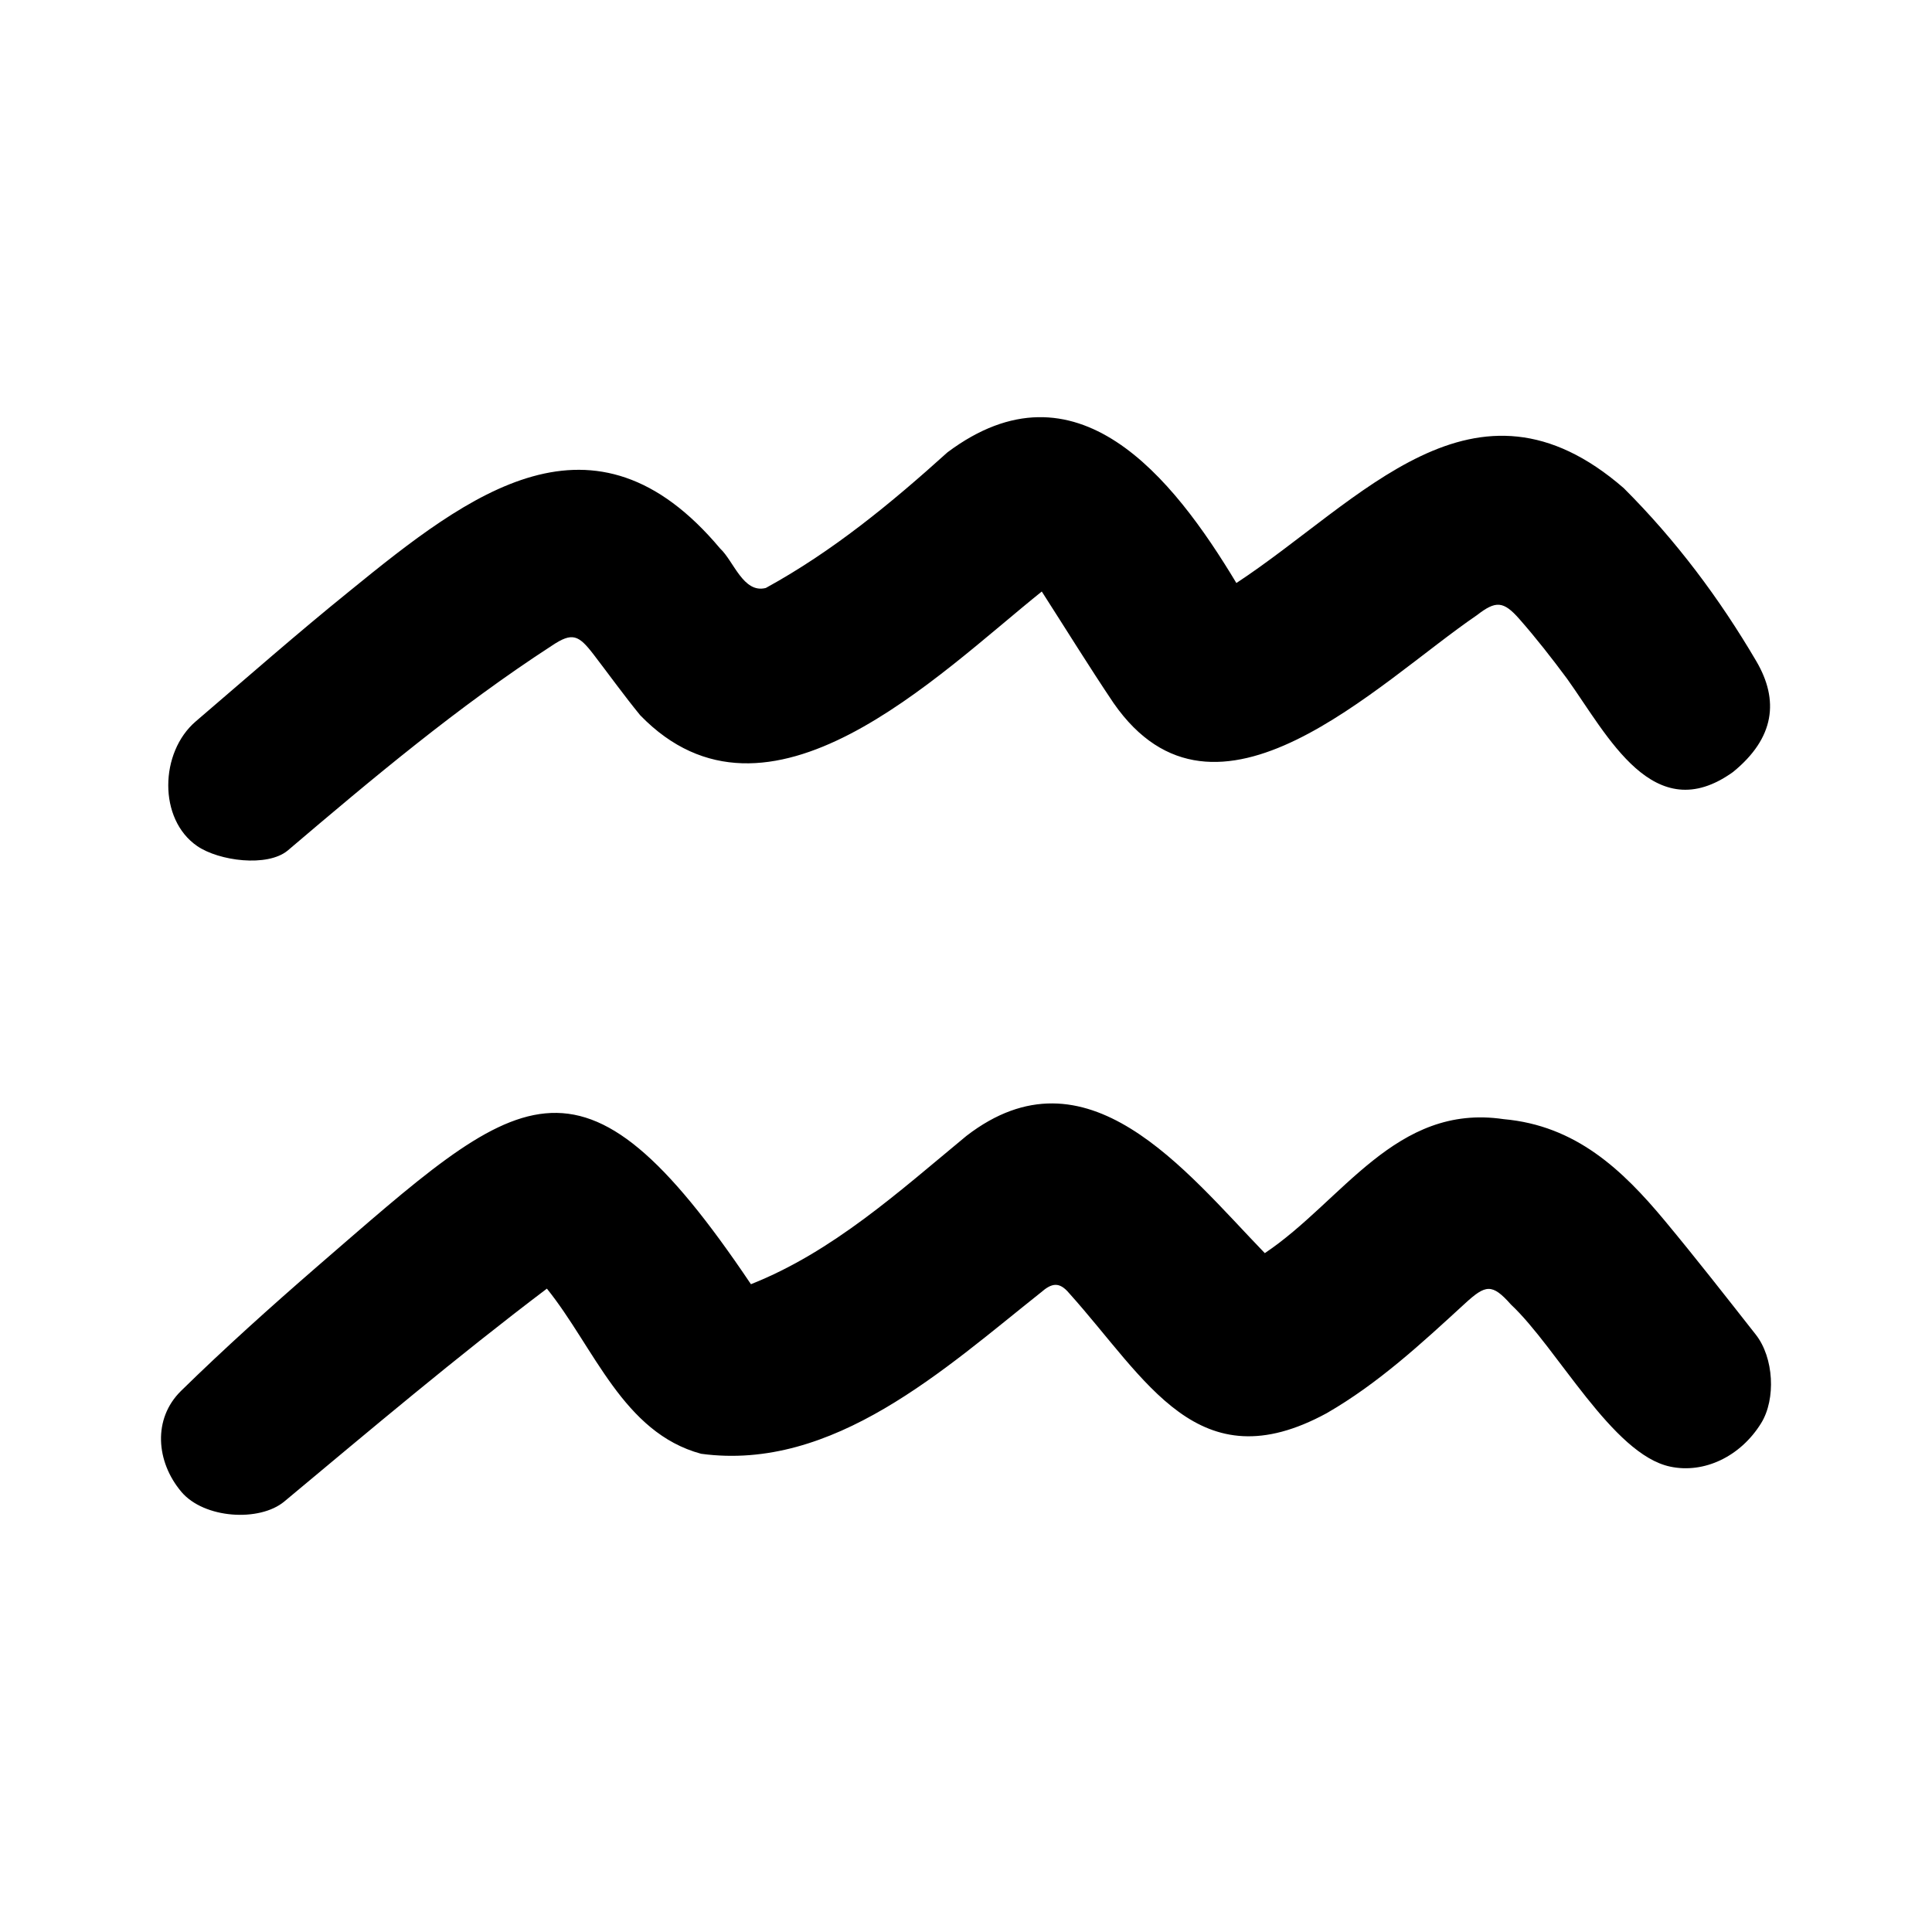
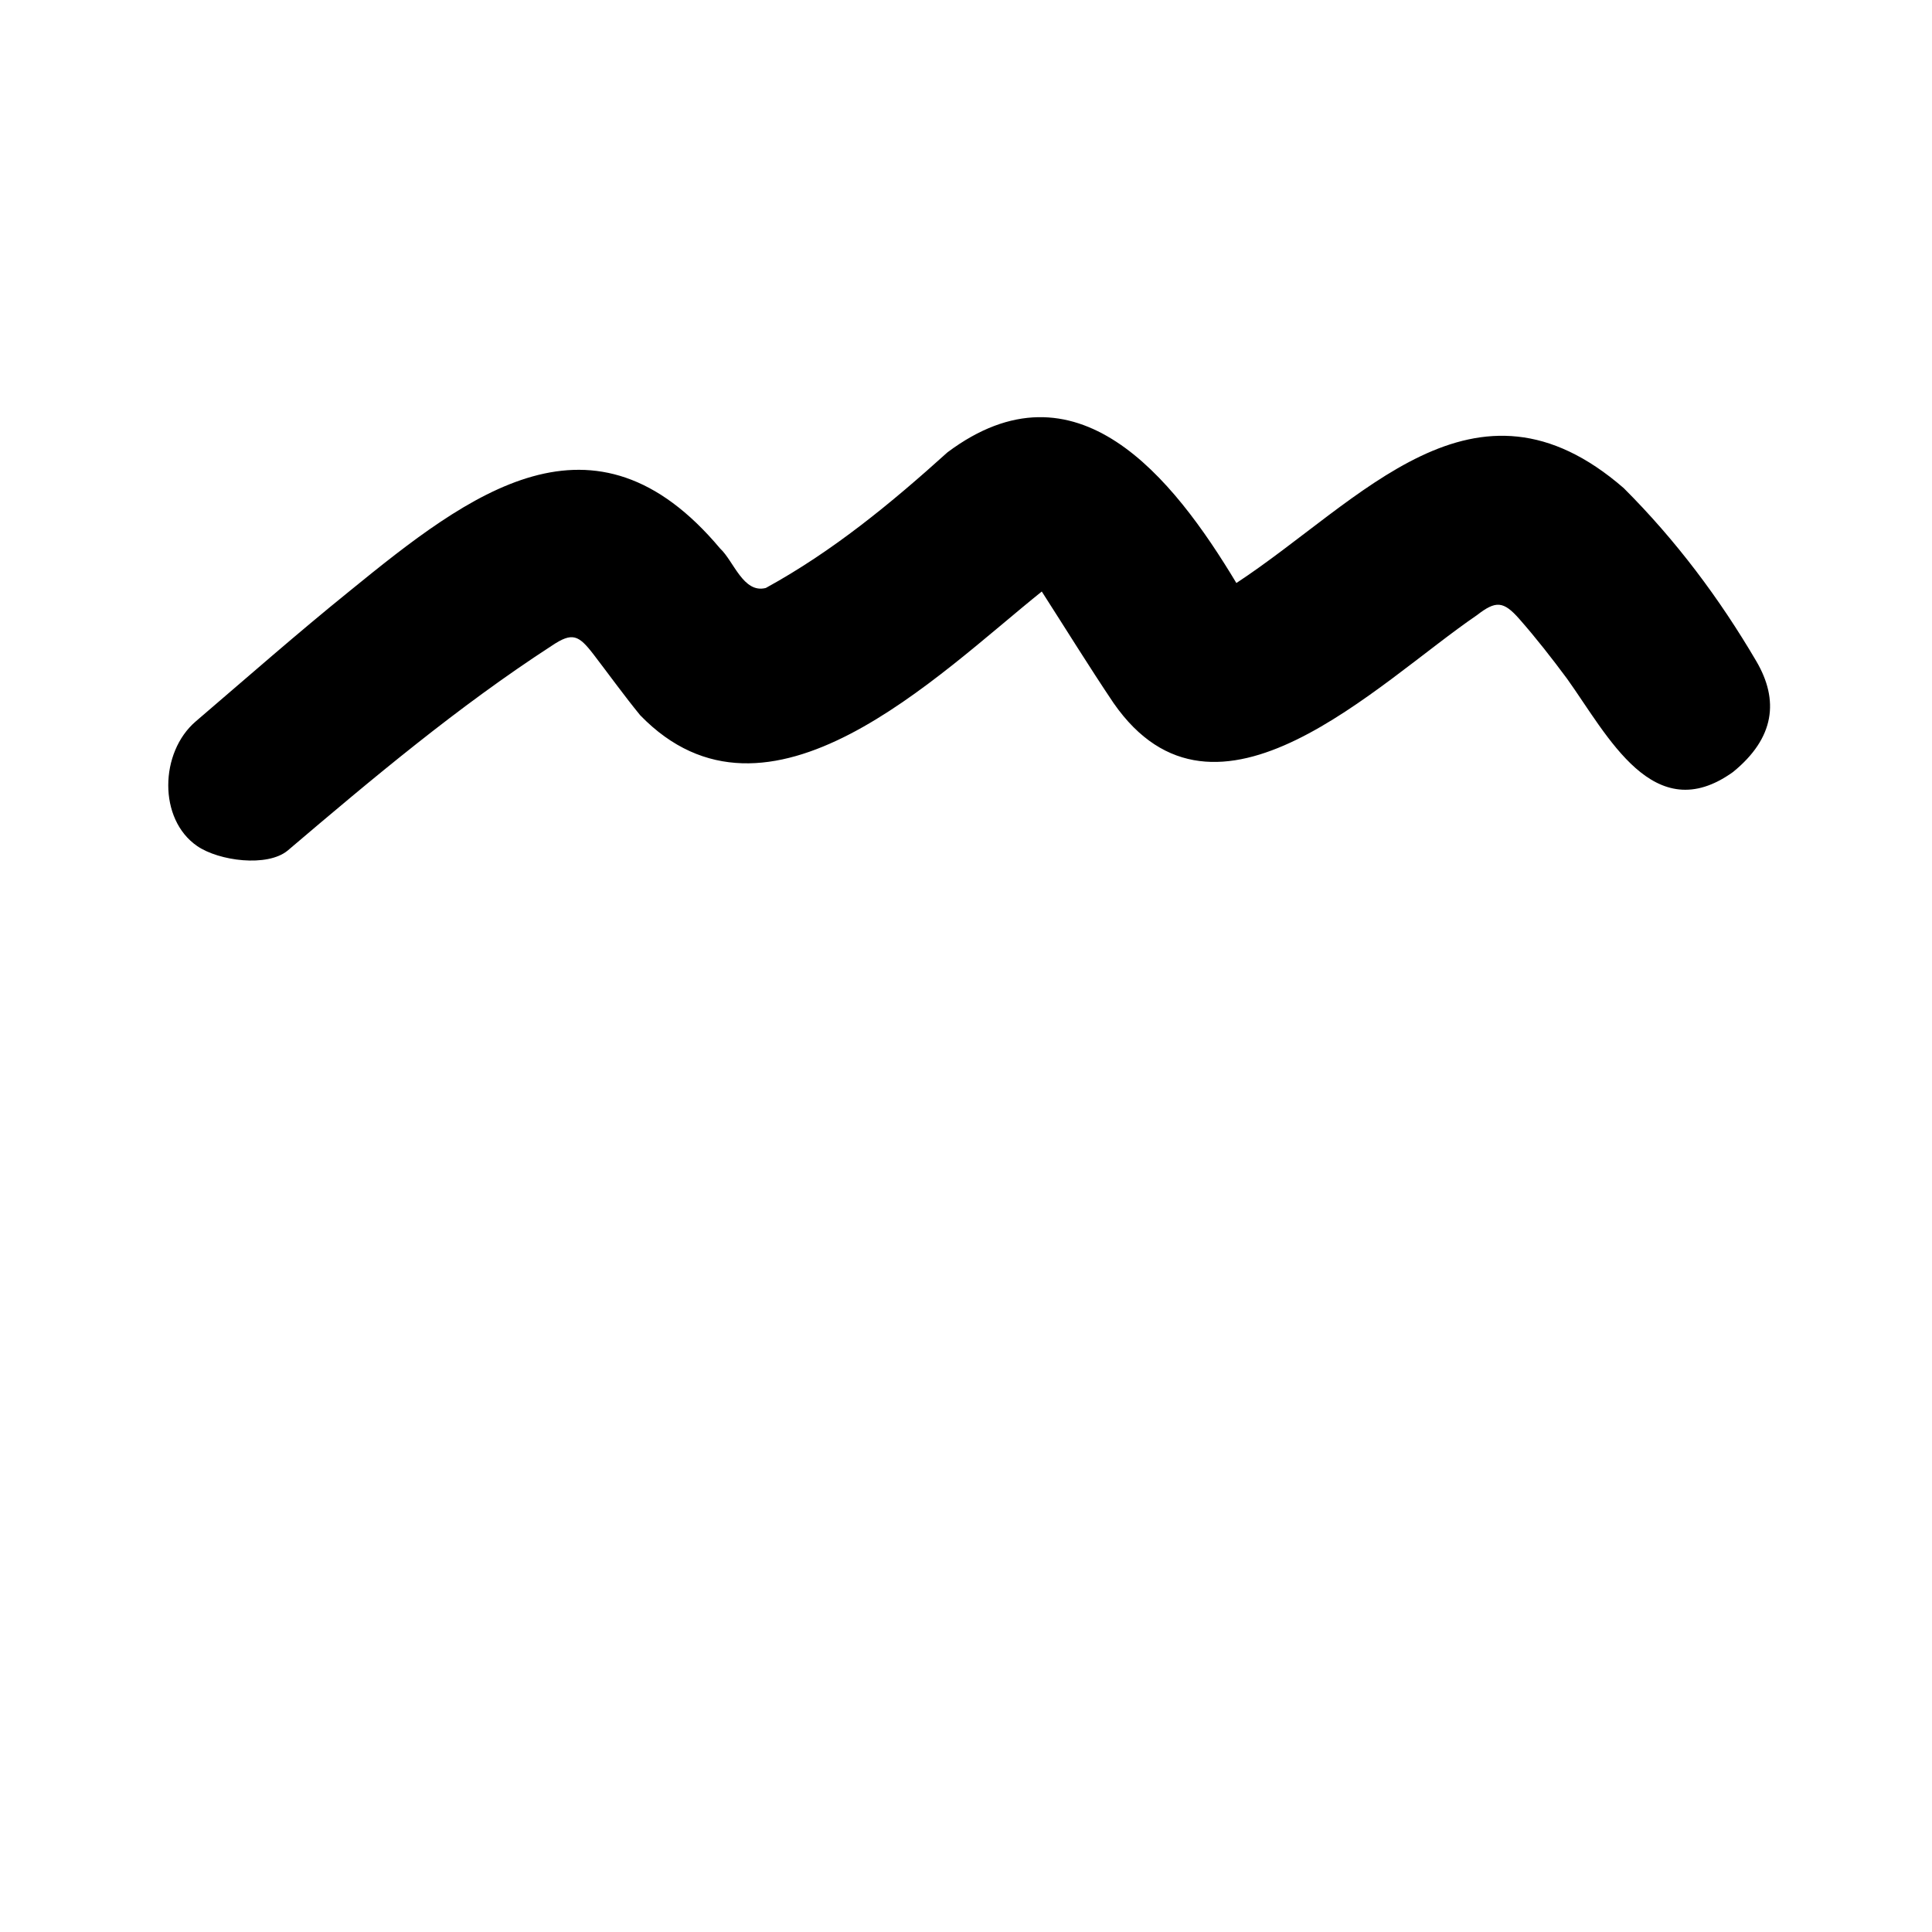
<svg xmlns="http://www.w3.org/2000/svg" width="800px" height="800px" viewBox="0 0 960 960" fill="none">
  <g clip-path="url(#clip0_1313_6307)">
-     <path d="M271.751 640.312C226.551 674.53 184.595 709.975 141.287 746.073C129.007 756.337 101.392 754.666 90.1 741.259C77.529 726.334 75.81 704.986 89.981 691.102C111.719 669.805 134.429 649.452 157.414 629.489C258.379 542.227 287.367 510.493 373.133 638.115C413.844 621.994 446.812 592.006 480.207 564.425C539.971 518.328 588.657 581.479 628.476 622.677C667.109 596.819 693.47 548.154 747.099 556.094C782.972 559.267 806.134 581.2 827.305 606.669C842.707 625.197 857.537 644.205 872.434 663.148C881.444 674.604 882.503 695.198 875.099 707.172C864.795 723.835 846.655 732.344 829.902 728.754C801.237 722.728 773.862 669.842 750.799 648.236C741.367 637.588 738.197 638.282 727.838 647.794C706.294 667.578 684.842 687.435 659.234 702.201C595.249 737.026 569.858 685.53 531.258 642.583C526.328 636.71 522.553 637.537 517.226 642.204C469.333 680.218 414.073 731.262 348.388 722.375C309.525 711.869 295.369 669.664 271.751 640.312Z" fill="#000000" />
    <path d="M614.349 289.701C676.35 248.957 732.513 178.006 806.818 242.538C832.78 268.46 854.401 297.359 872.699 328.541C884.033 347.856 881.977 366.64 861.112 383.619C821.661 411.885 798.917 365.538 778.627 337.2C771.087 327.051 763.286 317.047 754.939 307.559C747.001 298.536 743.216 298.434 733.901 305.656C684.332 339.461 604.153 422.541 553.309 349.323C541.201 331.316 529.795 312.839 517.654 293.92C465.77 335.516 381.552 420.843 318.118 355.412C310.109 345.628 302.723 335.336 295.022 325.301C287.524 315.53 284.444 313.969 274.216 320.828C227.638 351.072 185.16 386.734 142.931 422.649C132.831 430.976 108.829 427.841 97.992 420.409C78.564 407.087 79.31 373.829 97.259 358.469C122.672 336.723 147.801 314.618 173.814 293.612C233.605 244.906 295.024 197.645 357.805 272.526C364.579 278.782 369.353 295.045 380.534 292.157C413.844 273.908 442.757 250.063 470.815 224.742C534.777 176.901 582.681 237.017 614.349 289.701Z" fill="#000000" />
  </g>
  <defs>
    <clipPath id="clip0_1313_6307">
      <rect width="800.001" height="546" fill="white" transform="translate(80 207)" />
    </clipPath>
  </defs>
</svg>